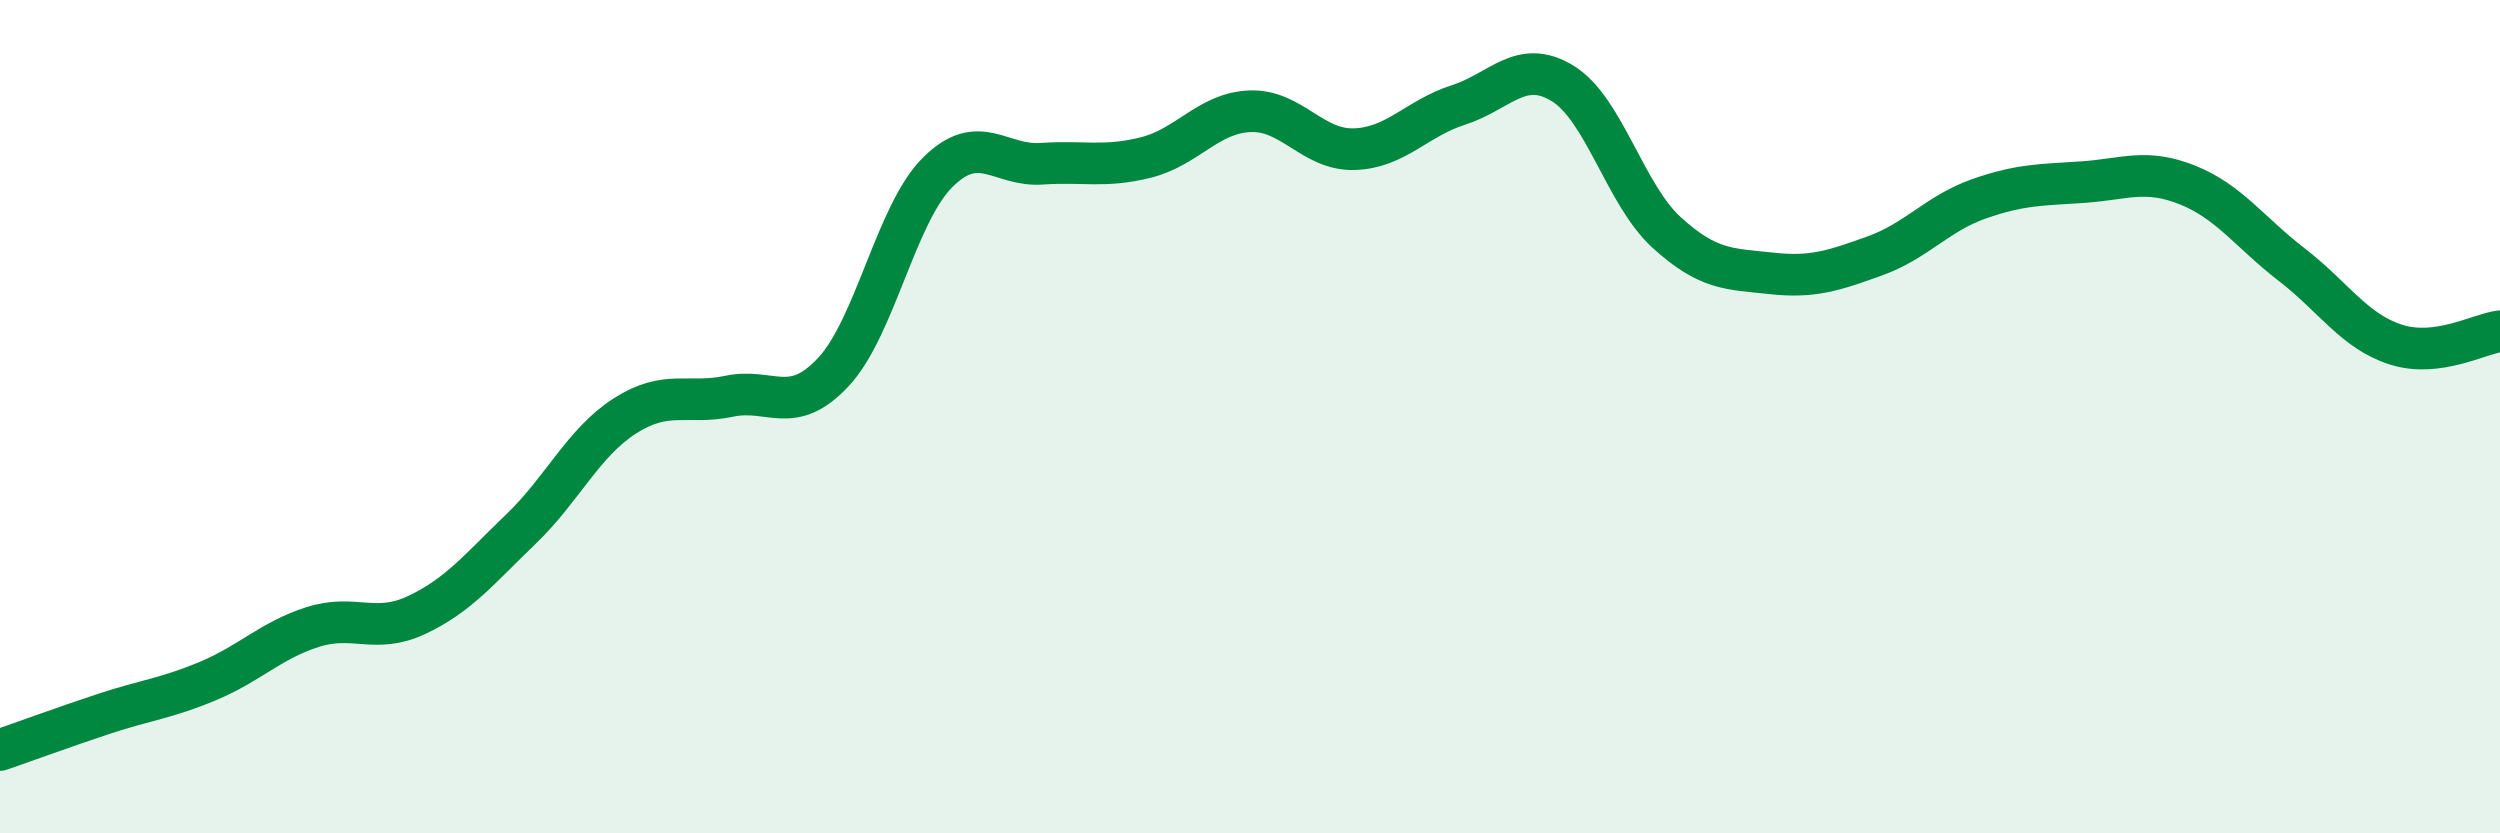
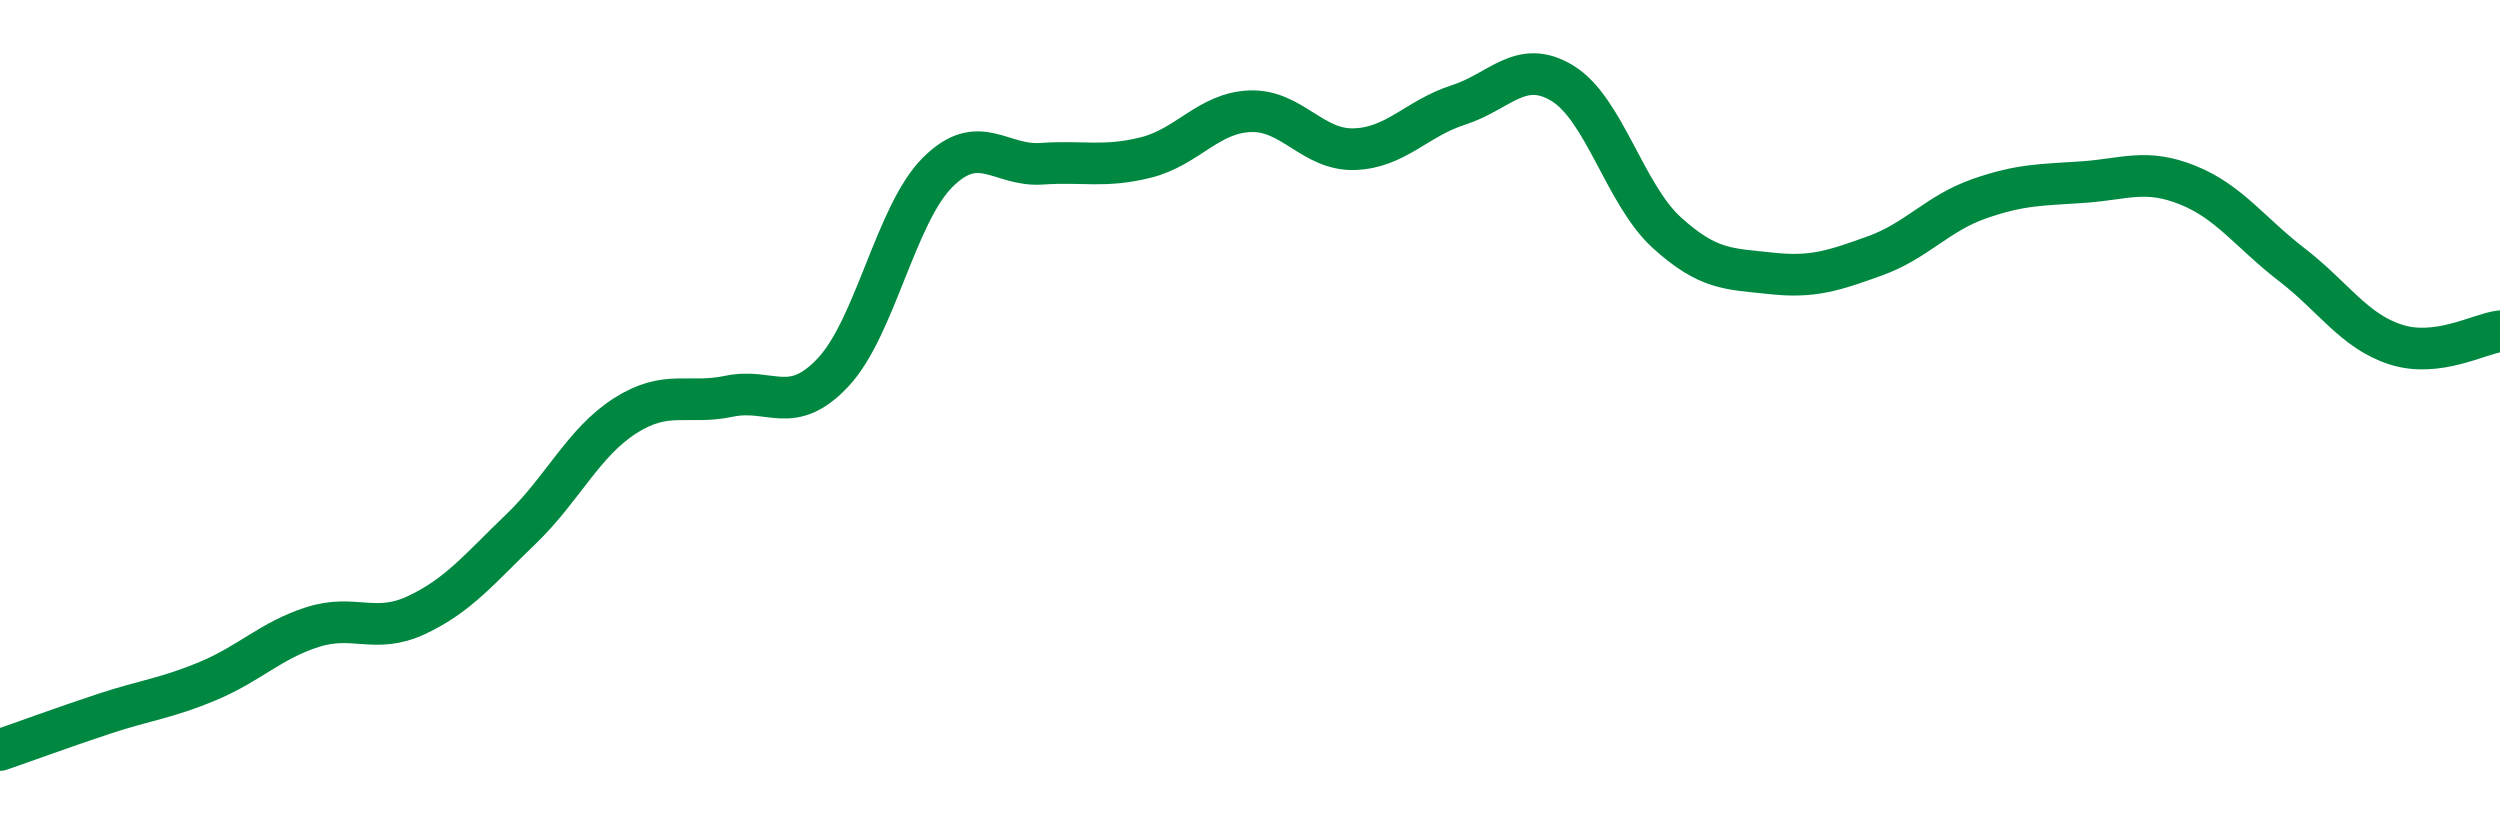
<svg xmlns="http://www.w3.org/2000/svg" width="60" height="20" viewBox="0 0 60 20">
-   <path d="M 0,18 C 0.5,17.83 1.5,17.46 2.5,17.13 C 3.5,16.8 4,16.76 5,16.34 C 6,15.92 6.5,15.37 7.5,15.05 C 8.5,14.73 9,15.23 10,14.76 C 11,14.29 11.5,13.66 12.5,12.7 C 13.5,11.74 14,10.62 15,9.98 C 16,9.34 16.5,9.72 17.5,9.51 C 18.5,9.3 19,10 20,8.93 C 21,7.86 21.5,5.14 22.5,4.14 C 23.5,3.14 24,4 25,3.93 C 26,3.86 26.5,4.03 27.5,3.78 C 28.5,3.53 29,2.71 30,2.67 C 31,2.63 31.5,3.61 32.5,3.58 C 33.5,3.55 34,2.84 35,2.52 C 36,2.2 36.5,1.39 37.5,2 C 38.5,2.61 39,4.67 40,5.58 C 41,6.49 41.5,6.45 42.5,6.56 C 43.5,6.67 44,6.5 45,6.14 C 46,5.78 46.5,5.12 47.5,4.77 C 48.5,4.42 49,4.44 50,4.37 C 51,4.3 51.5,4.04 52.5,4.44 C 53.5,4.84 54,5.58 55,6.35 C 56,7.12 56.5,7.95 57.5,8.27 C 58.5,8.59 59.5,8.01 60,7.95L60 20L0 20Z" fill="#008740" opacity="0.1" stroke-linecap="round" stroke-linejoin="round" />
  <path d="M 0,18 C 0.5,17.83 1.5,17.46 2.5,17.13 C 3.5,16.8 4,16.76 5,16.34 C 6,15.92 6.5,15.37 7.5,15.05 C 8.5,14.73 9,15.23 10,14.76 C 11,14.29 11.5,13.66 12.5,12.7 C 13.5,11.74 14,10.62 15,9.98 C 16,9.34 16.5,9.72 17.5,9.51 C 18.5,9.3 19,10 20,8.93 C 21,7.86 21.5,5.14 22.5,4.14 C 23.5,3.14 24,4 25,3.93 C 26,3.86 26.5,4.03 27.5,3.78 C 28.5,3.53 29,2.71 30,2.67 C 31,2.63 31.5,3.61 32.5,3.58 C 33.5,3.55 34,2.84 35,2.52 C 36,2.2 36.5,1.39 37.5,2 C 38.5,2.61 39,4.67 40,5.58 C 41,6.49 41.5,6.45 42.5,6.56 C 43.5,6.67 44,6.5 45,6.14 C 46,5.78 46.5,5.12 47.5,4.77 C 48.5,4.42 49,4.44 50,4.37 C 51,4.3 51.5,4.04 52.5,4.44 C 53.5,4.84 54,5.58 55,6.35 C 56,7.12 56.5,7.95 57.5,8.27 C 58.5,8.59 59.5,8.01 60,7.95" stroke="#008740" stroke-width="1" fill="none" stroke-linecap="round" stroke-linejoin="round" />
</svg>